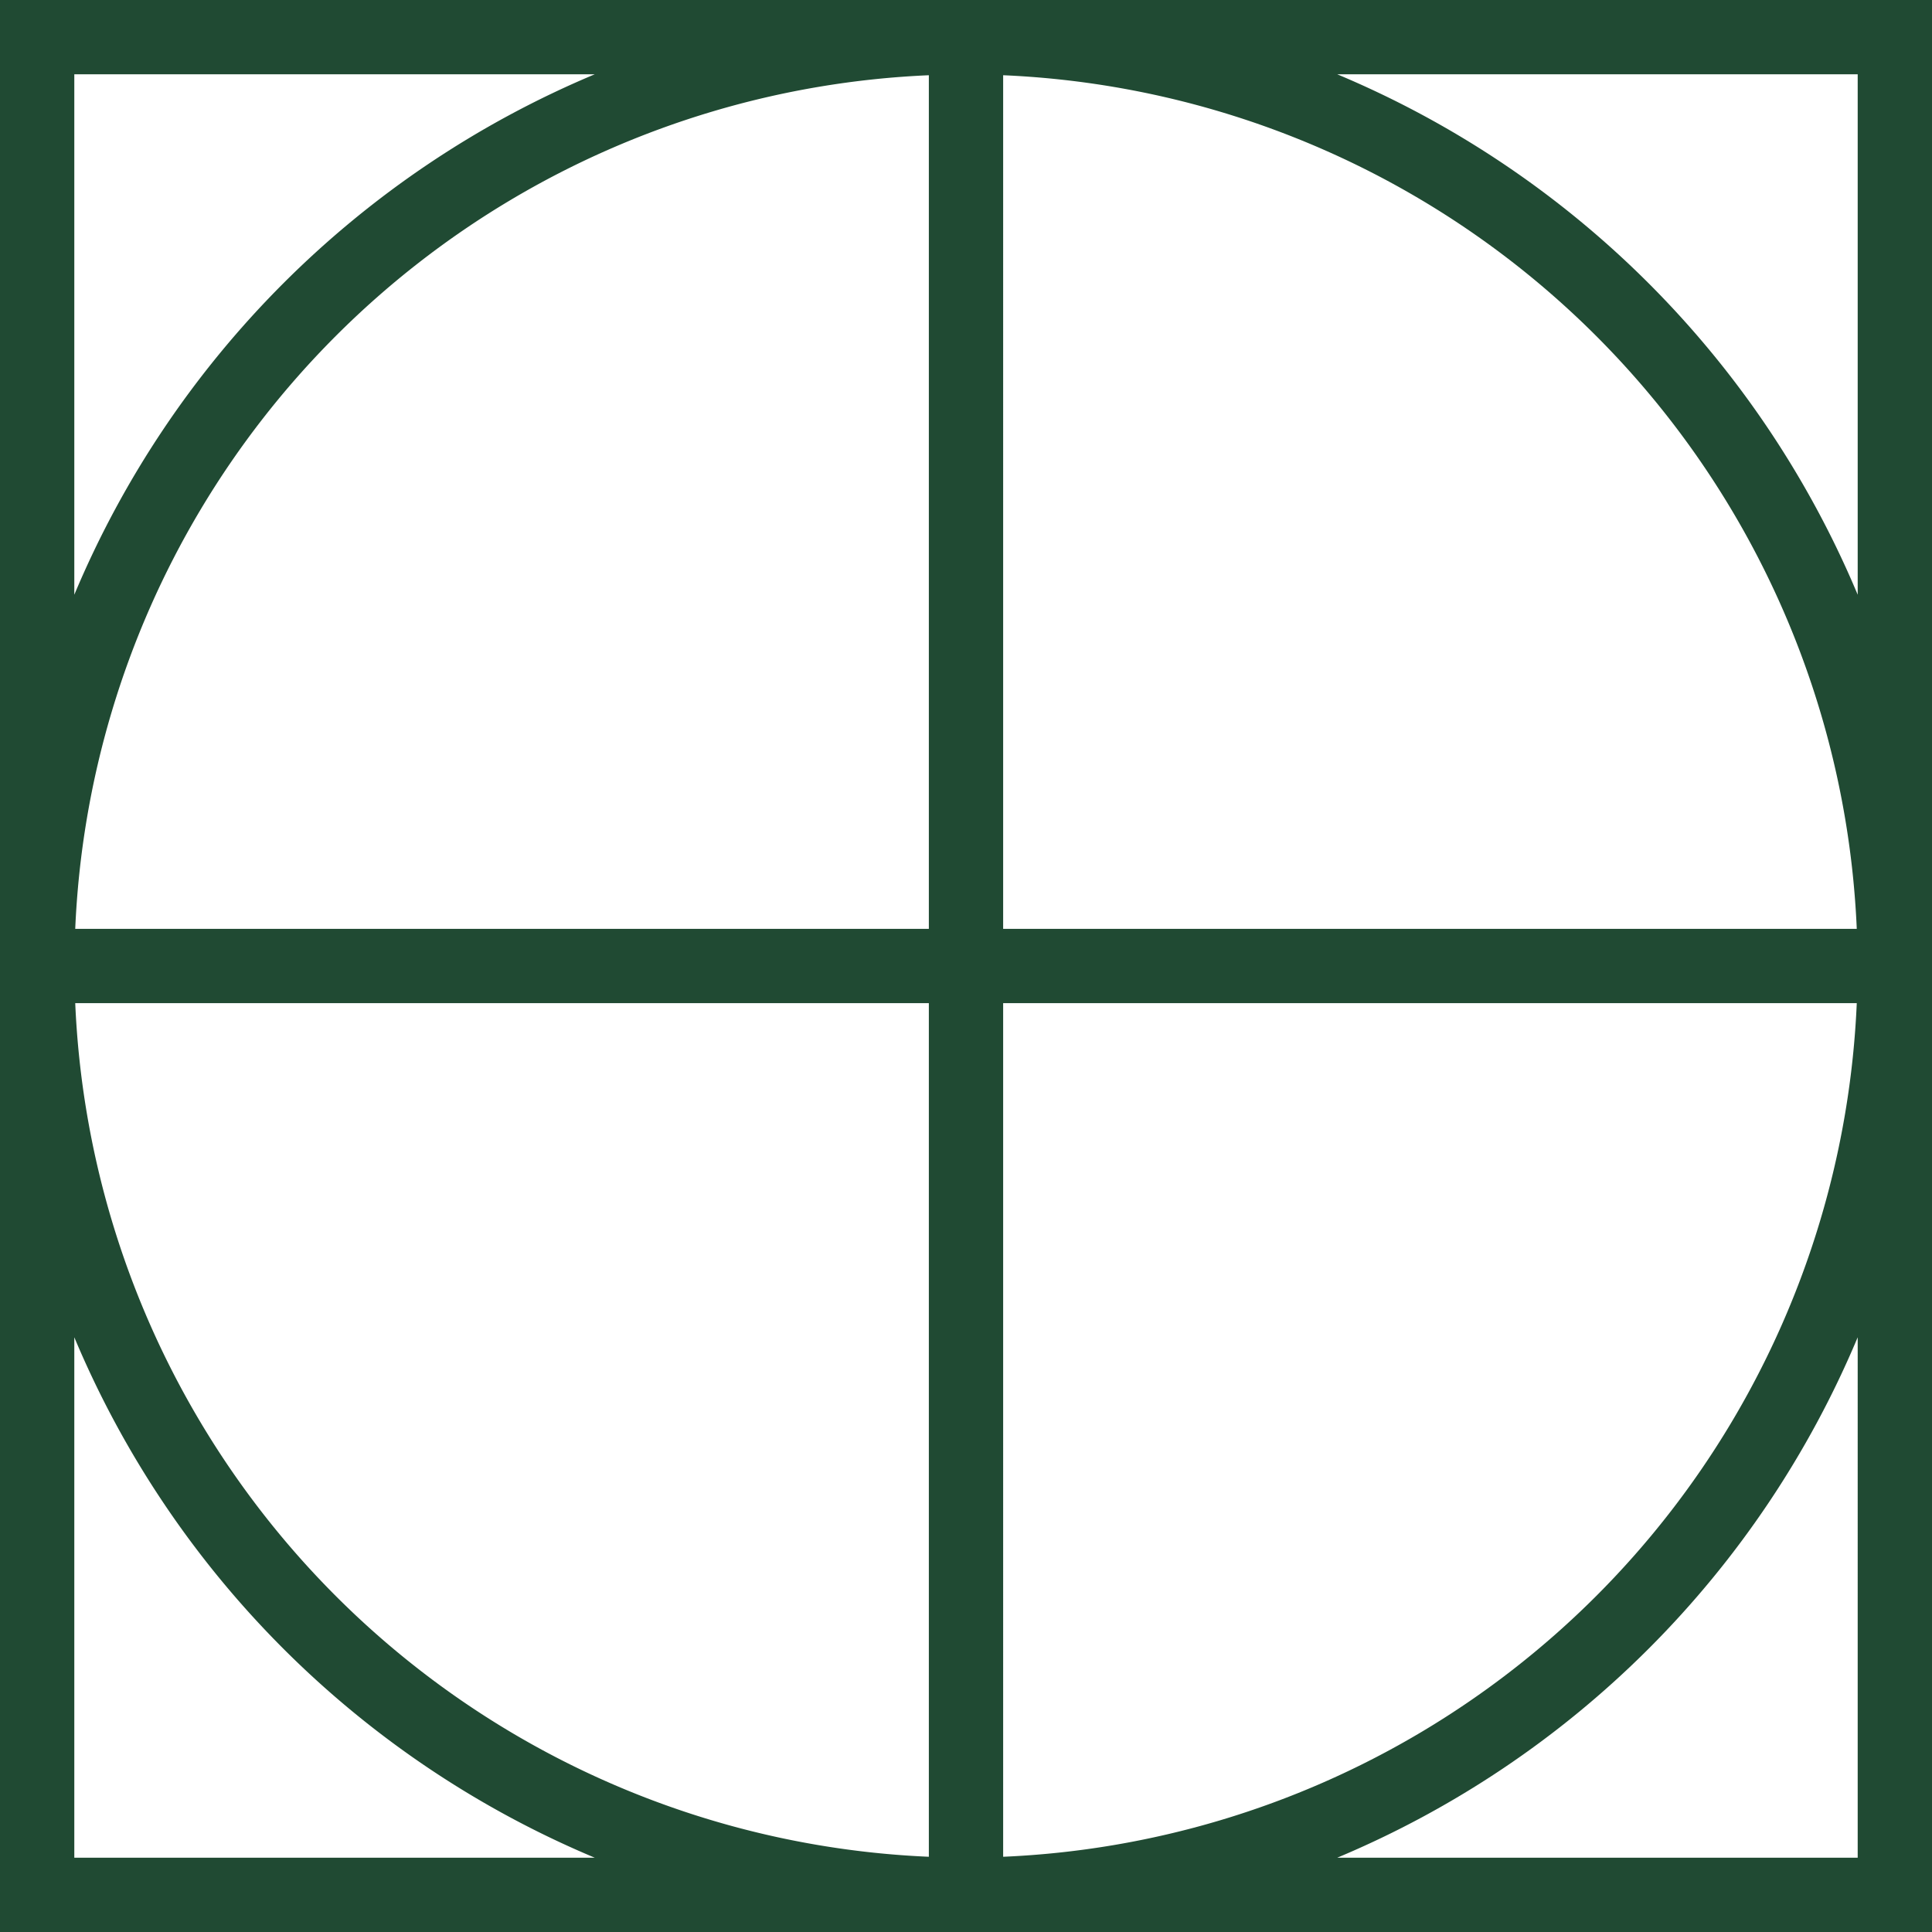
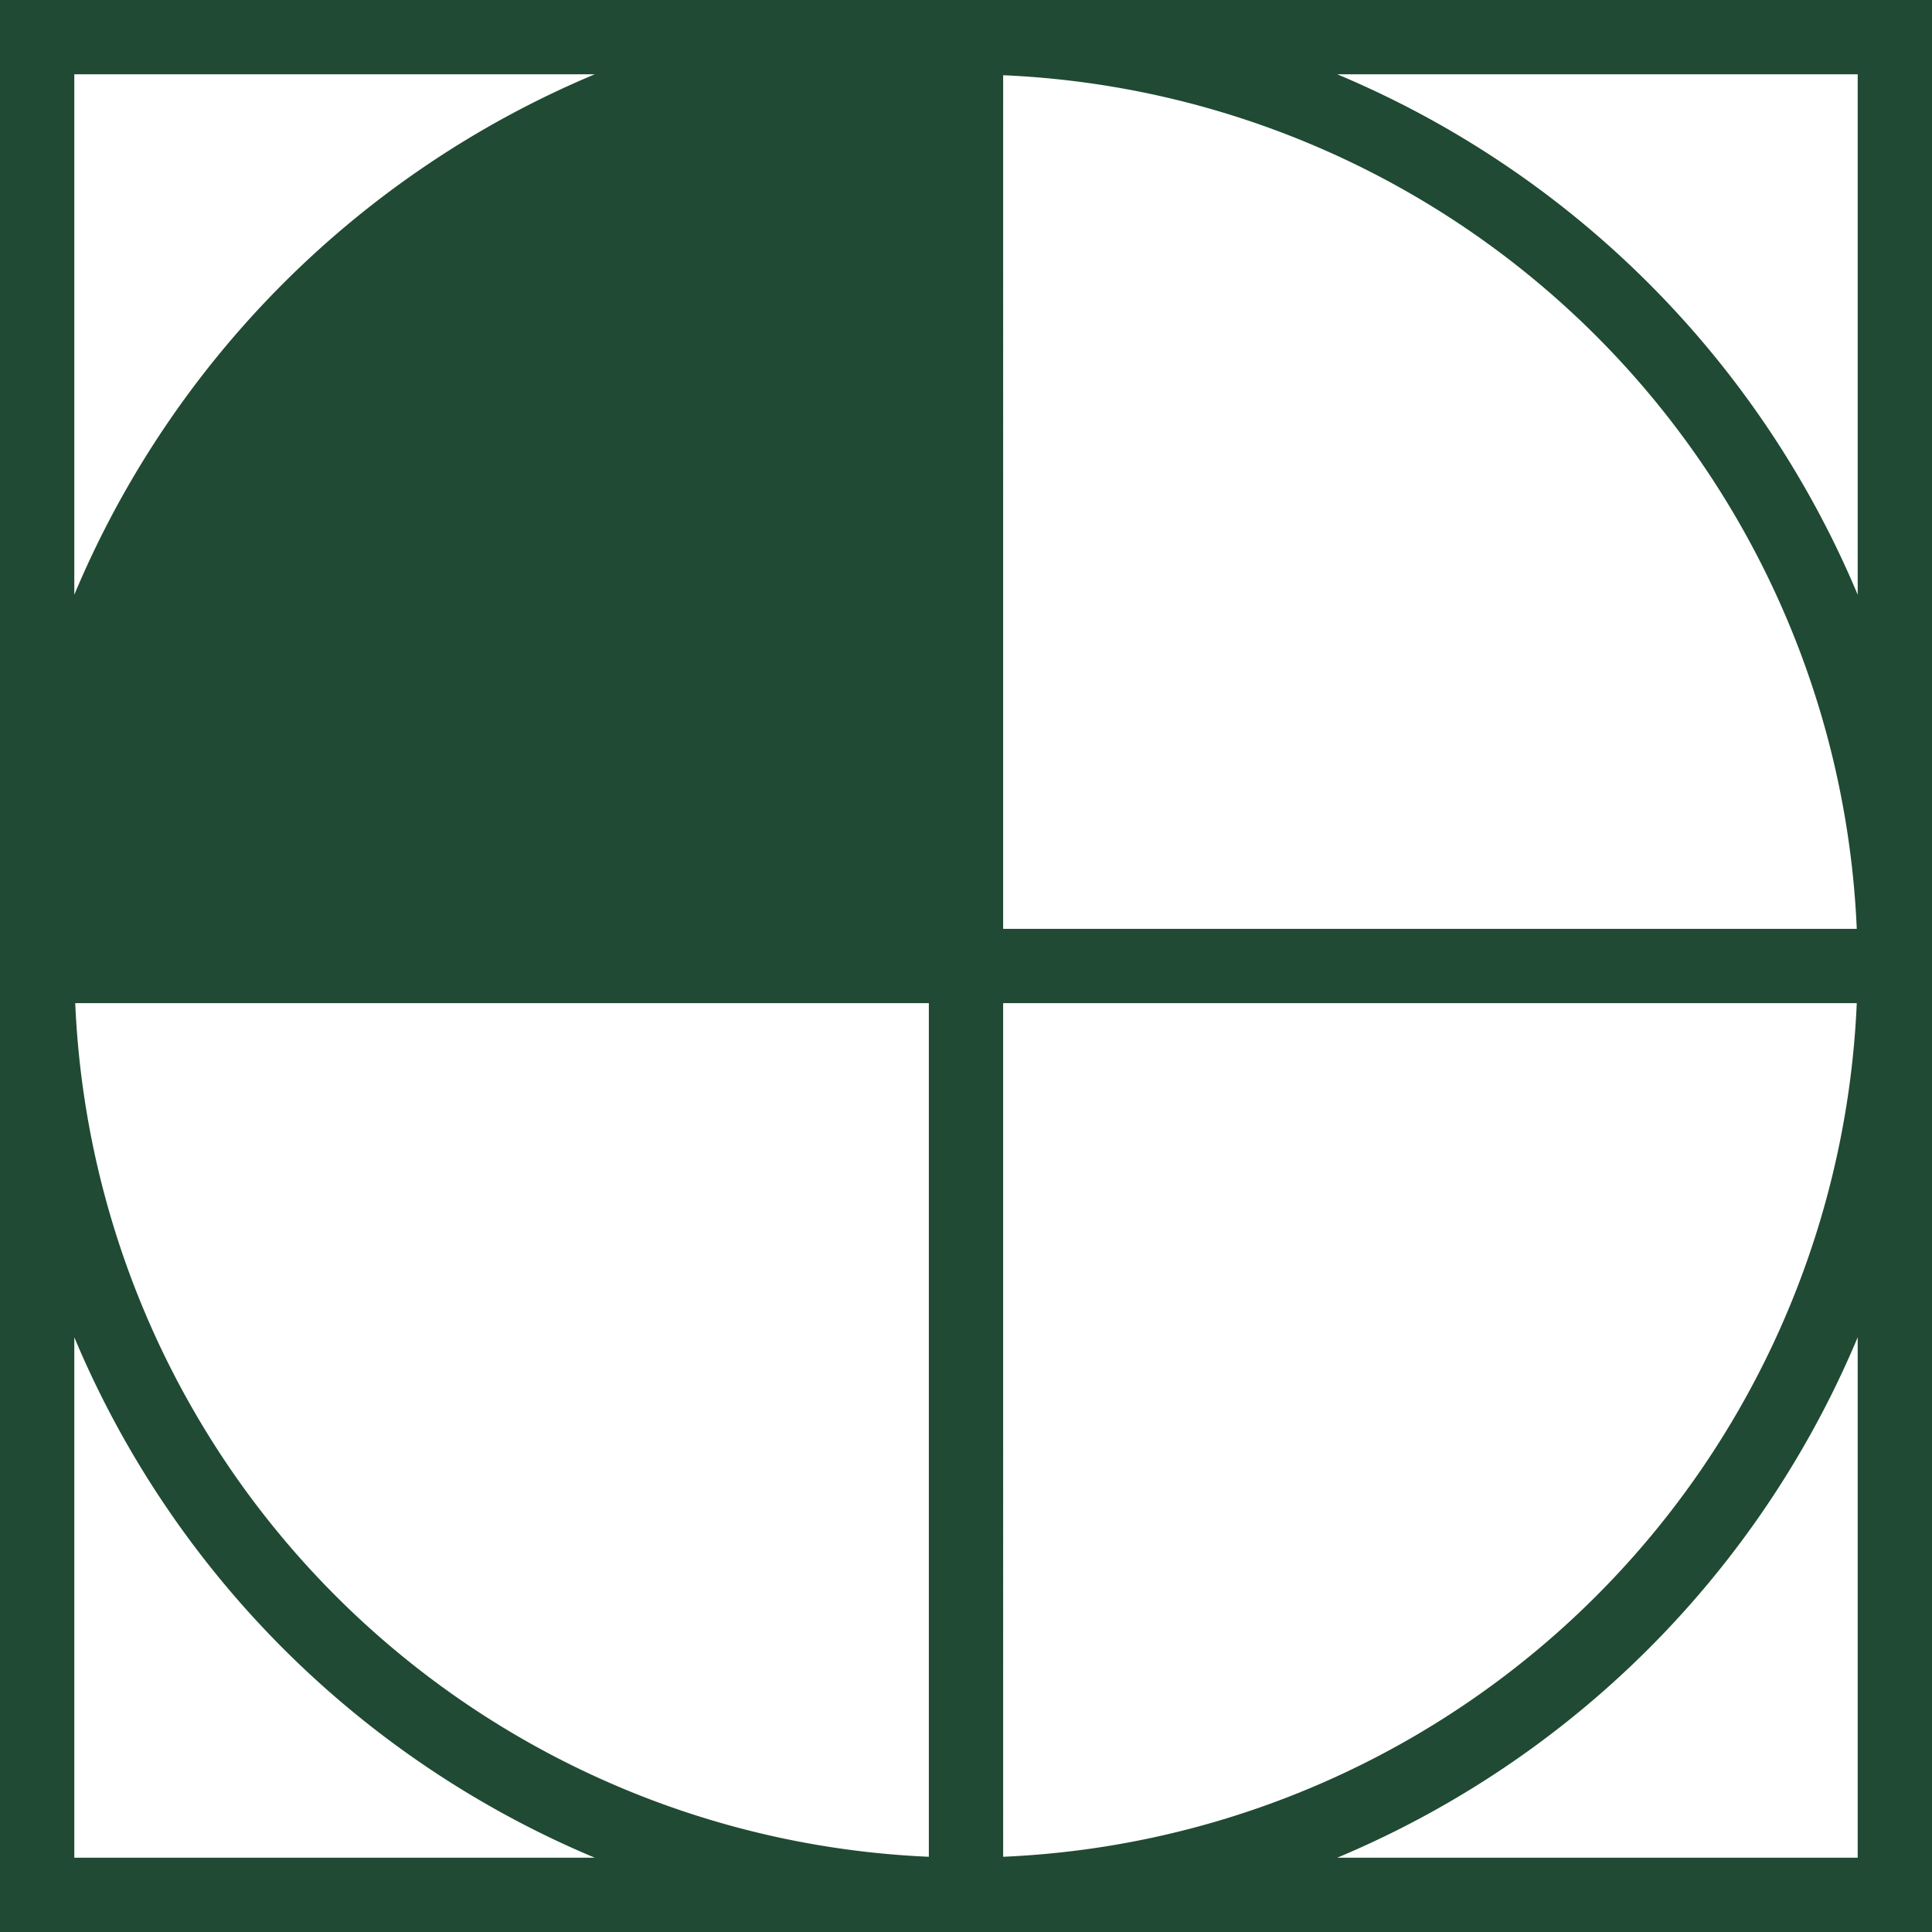
<svg xmlns="http://www.w3.org/2000/svg" width="52" height="52" viewBox="0 0 52 52">
-   <path d="M0,0V52H52V0ZM25,25H2.025A24.028,24.028,0,0,1,25,2.025Zm0,2V49.975A24.028,24.028,0,0,1,2.025,27Zm2,0H49.975A24.028,24.028,0,0,1,27,49.975Zm0-2V2.025A24.028,24.028,0,0,1,49.975,25ZM2,2H16.007A26.148,26.148,0,0,0,2,16.007ZM2,50V35.993A26.148,26.148,0,0,0,16.007,50Zm48,0H35.993A26.148,26.148,0,0,0,50,35.993ZM50,2V16.007A26.148,26.148,0,0,0,35.993,2Z" fill="#204a33" />
+   <path d="M0,0V52H52V0ZM25,25H2.025Zm0,2V49.975A24.028,24.028,0,0,1,2.025,27Zm2,0H49.975A24.028,24.028,0,0,1,27,49.975Zm0-2V2.025A24.028,24.028,0,0,1,49.975,25ZM2,2H16.007A26.148,26.148,0,0,0,2,16.007ZM2,50V35.993A26.148,26.148,0,0,0,16.007,50Zm48,0H35.993A26.148,26.148,0,0,0,50,35.993ZM50,2V16.007A26.148,26.148,0,0,0,35.993,2Z" fill="#204a33" />
</svg>